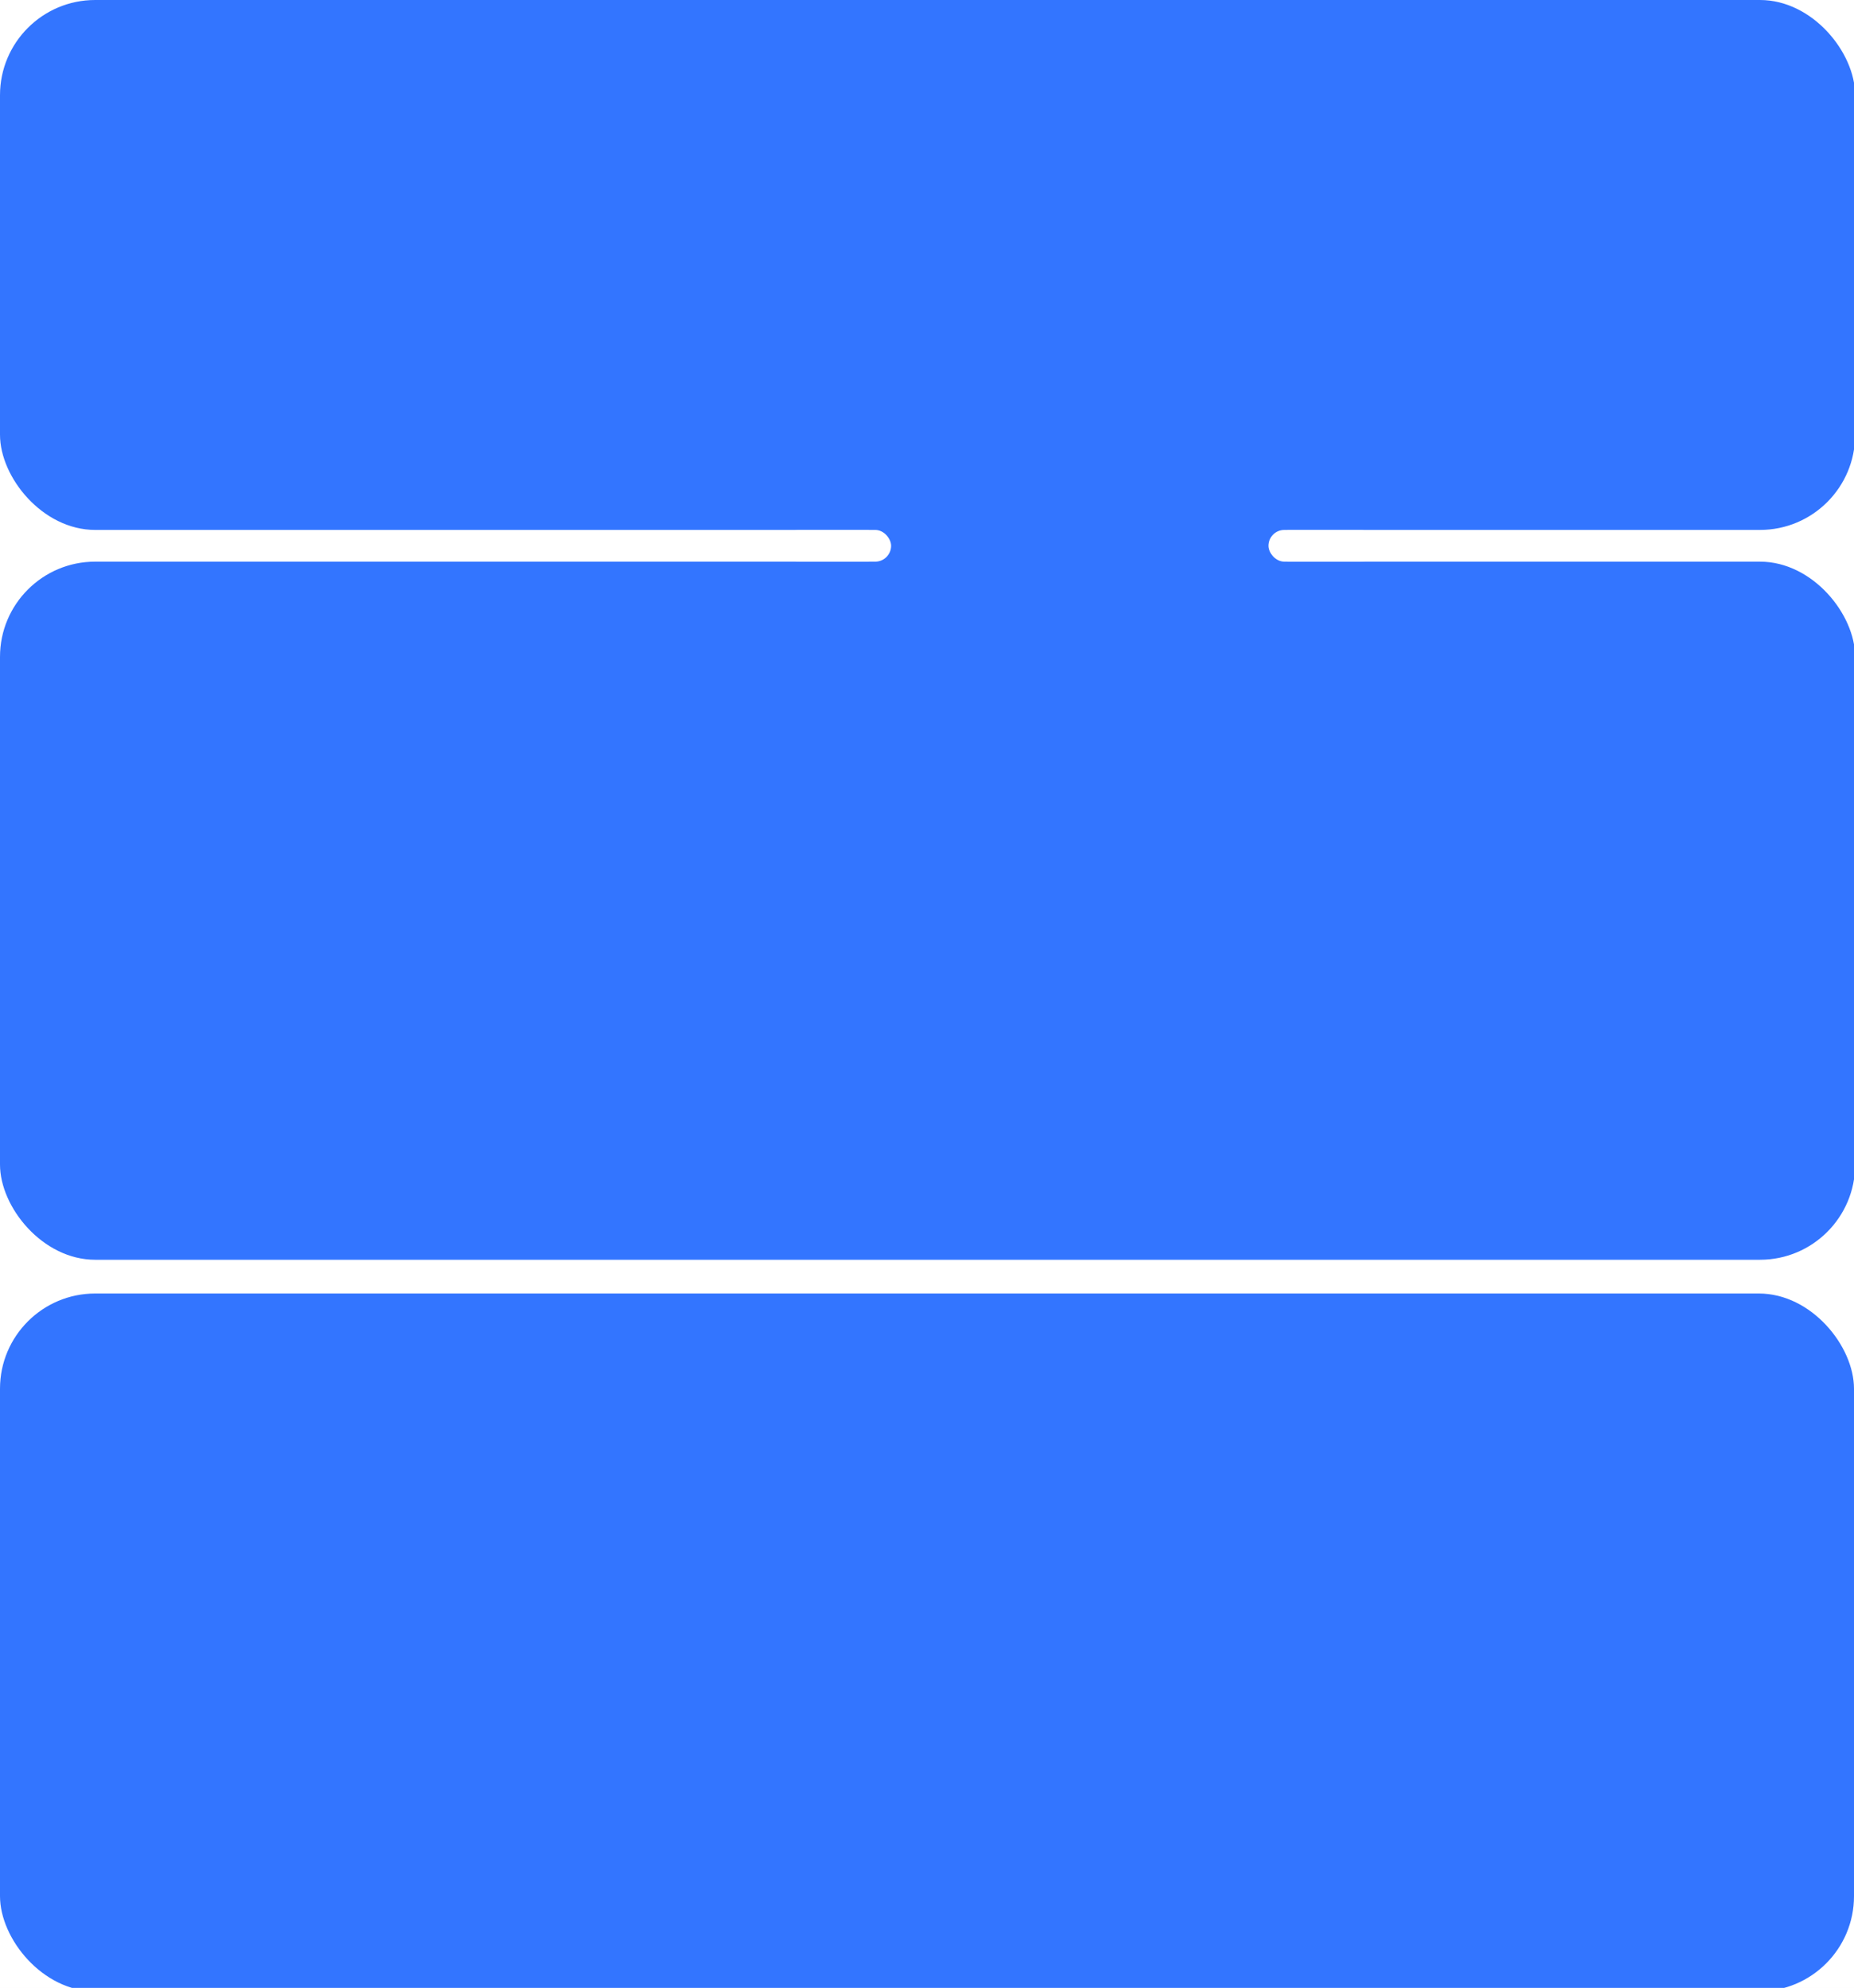
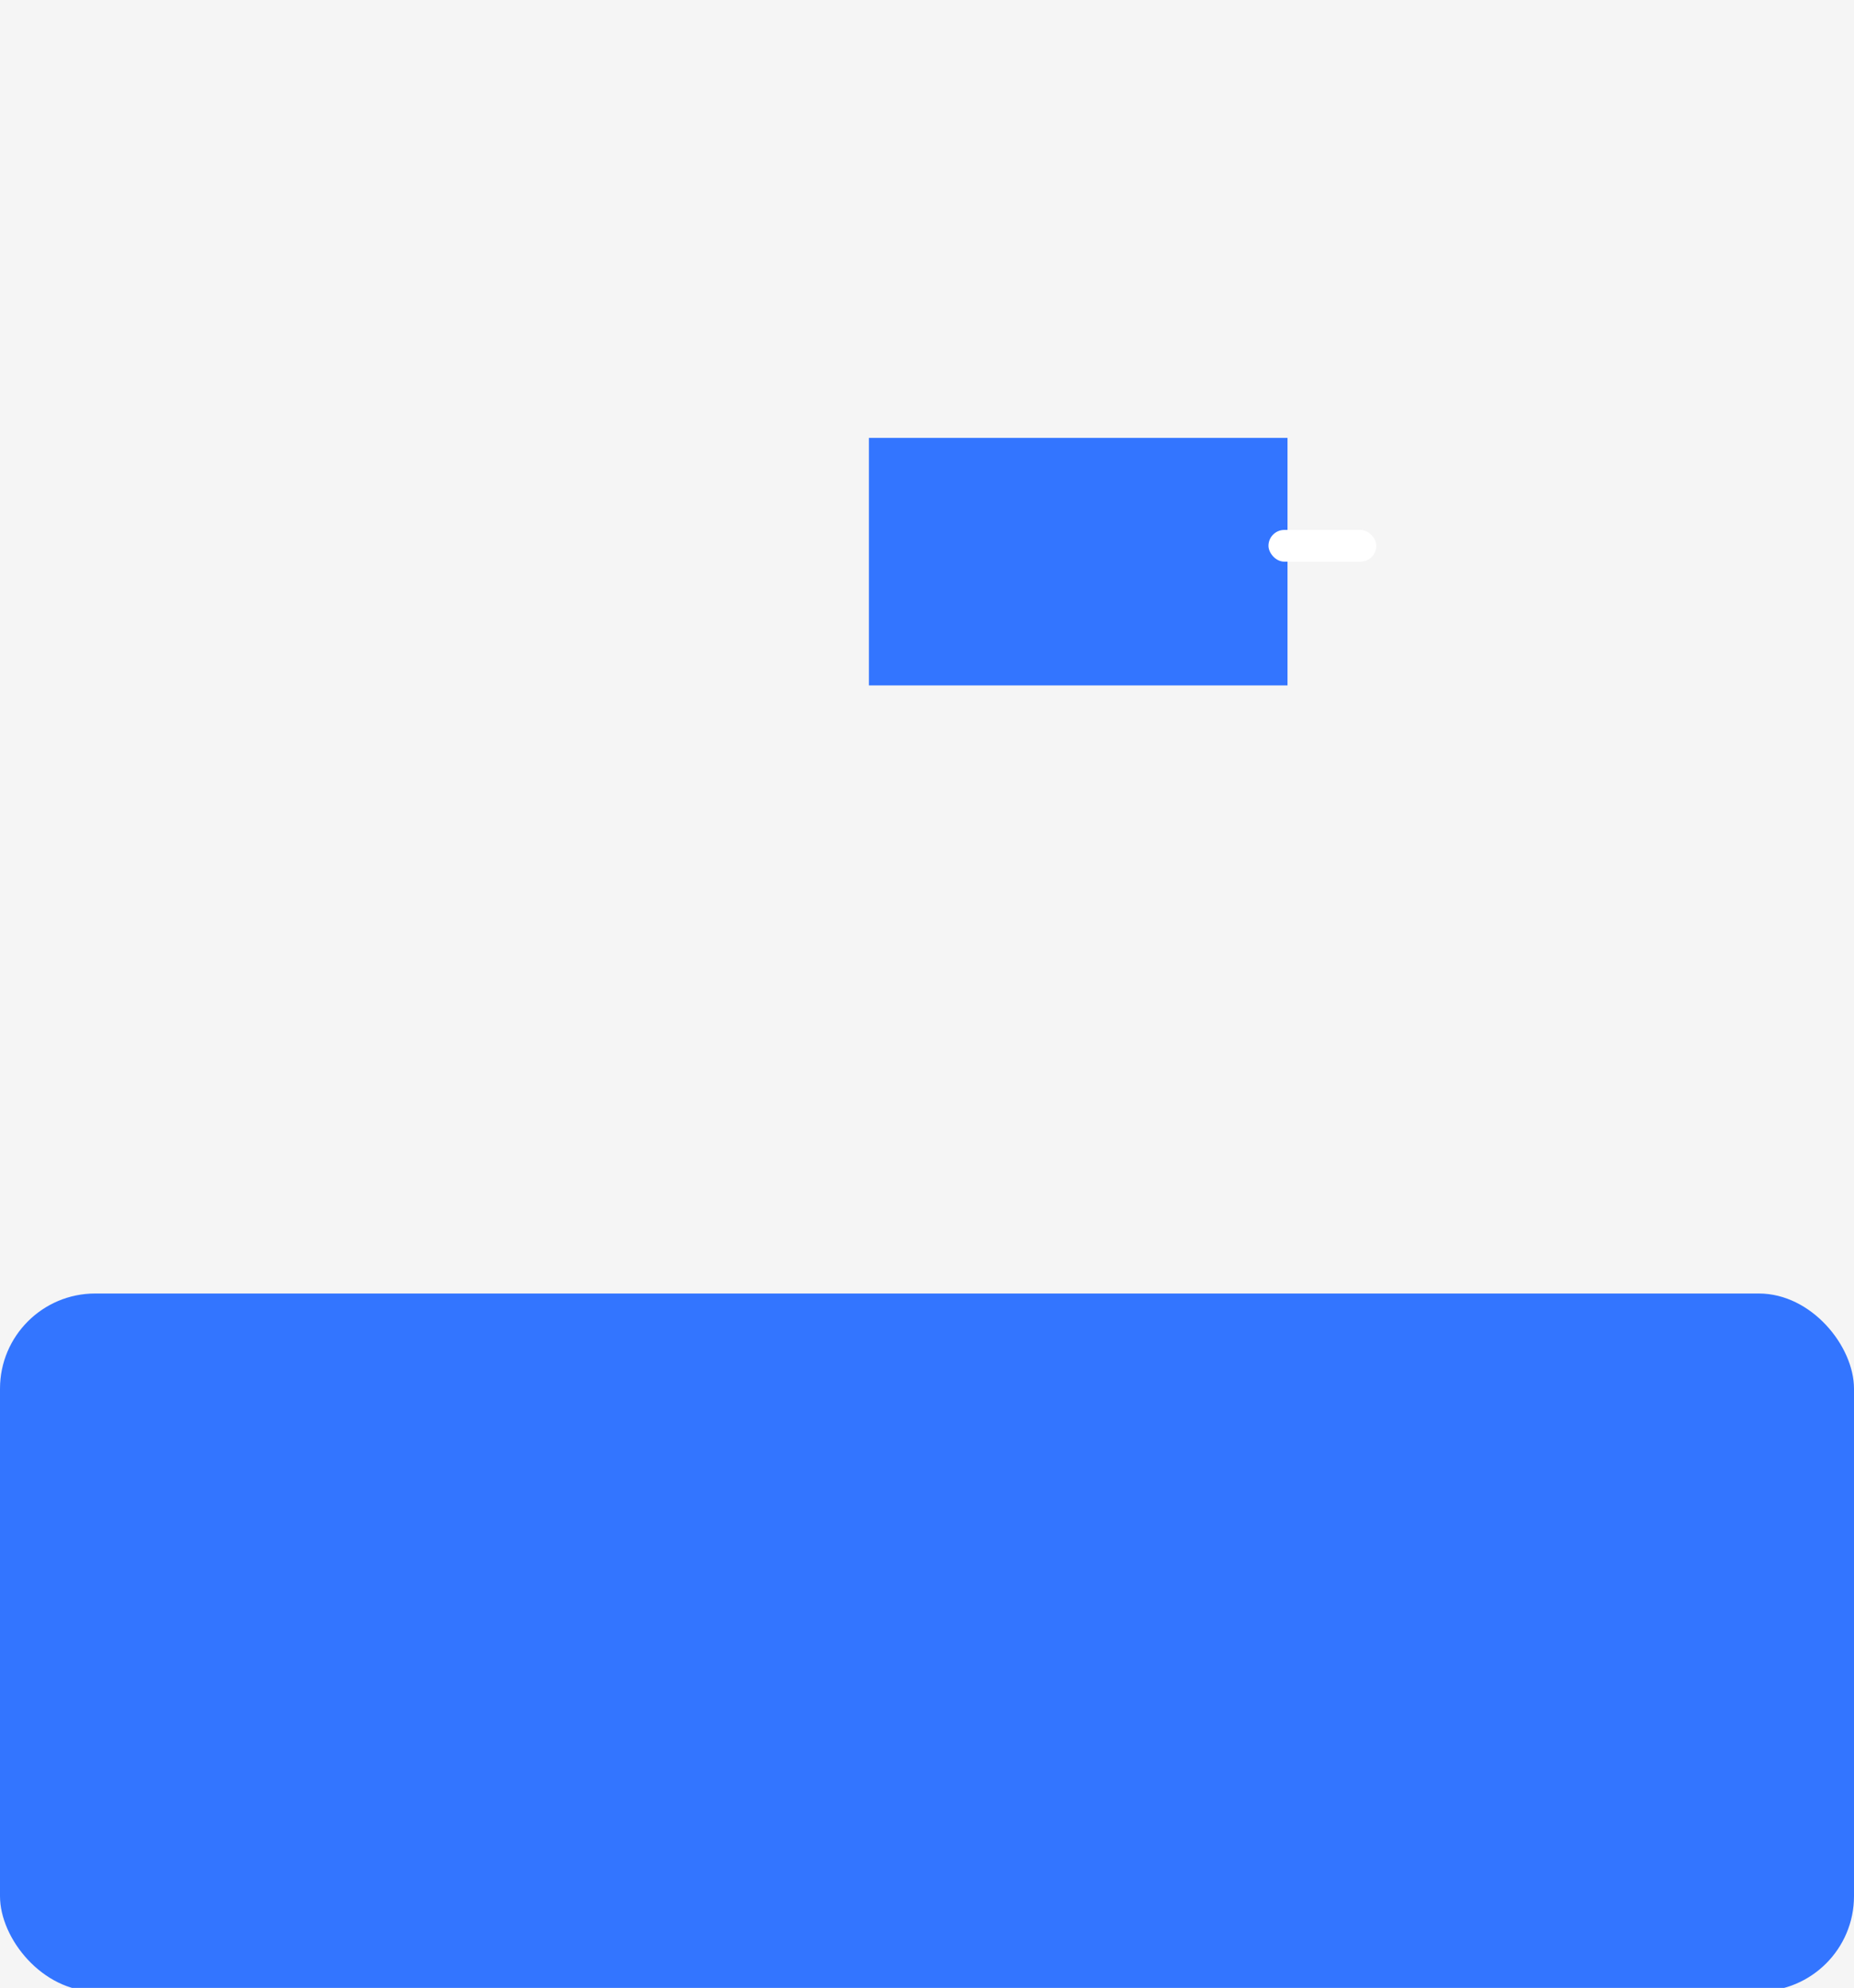
<svg xmlns="http://www.w3.org/2000/svg" width="545" height="584" viewBox="0 0 545 584" fill="none">
  <rect width="545" height="584" fill="#F5F5F5" />
-   <rect width="1200" height="3318" transform="translate(-50 -687)" fill="white" />
-   <rect width="545.339" height="155.678" rx="27.966" fill="#3375FF" />
-   <rect y="165" width="545.339" height="205.085" rx="27.966" fill="#3375FF" />
  <rect y="380" width="545" height="205" rx="27.966" fill="#3375FF" />
  <rect x="255.424" y="128.644" width="123.051" height="72.712" fill="#3375FF" />
  <rect x="372.881" y="155.678" width="31.695" height="9.322" rx="4.661" fill="white" />
-   <rect x="230.254" y="155.678" width="31.695" height="9.322" rx="4.661" fill="white" />
</svg>